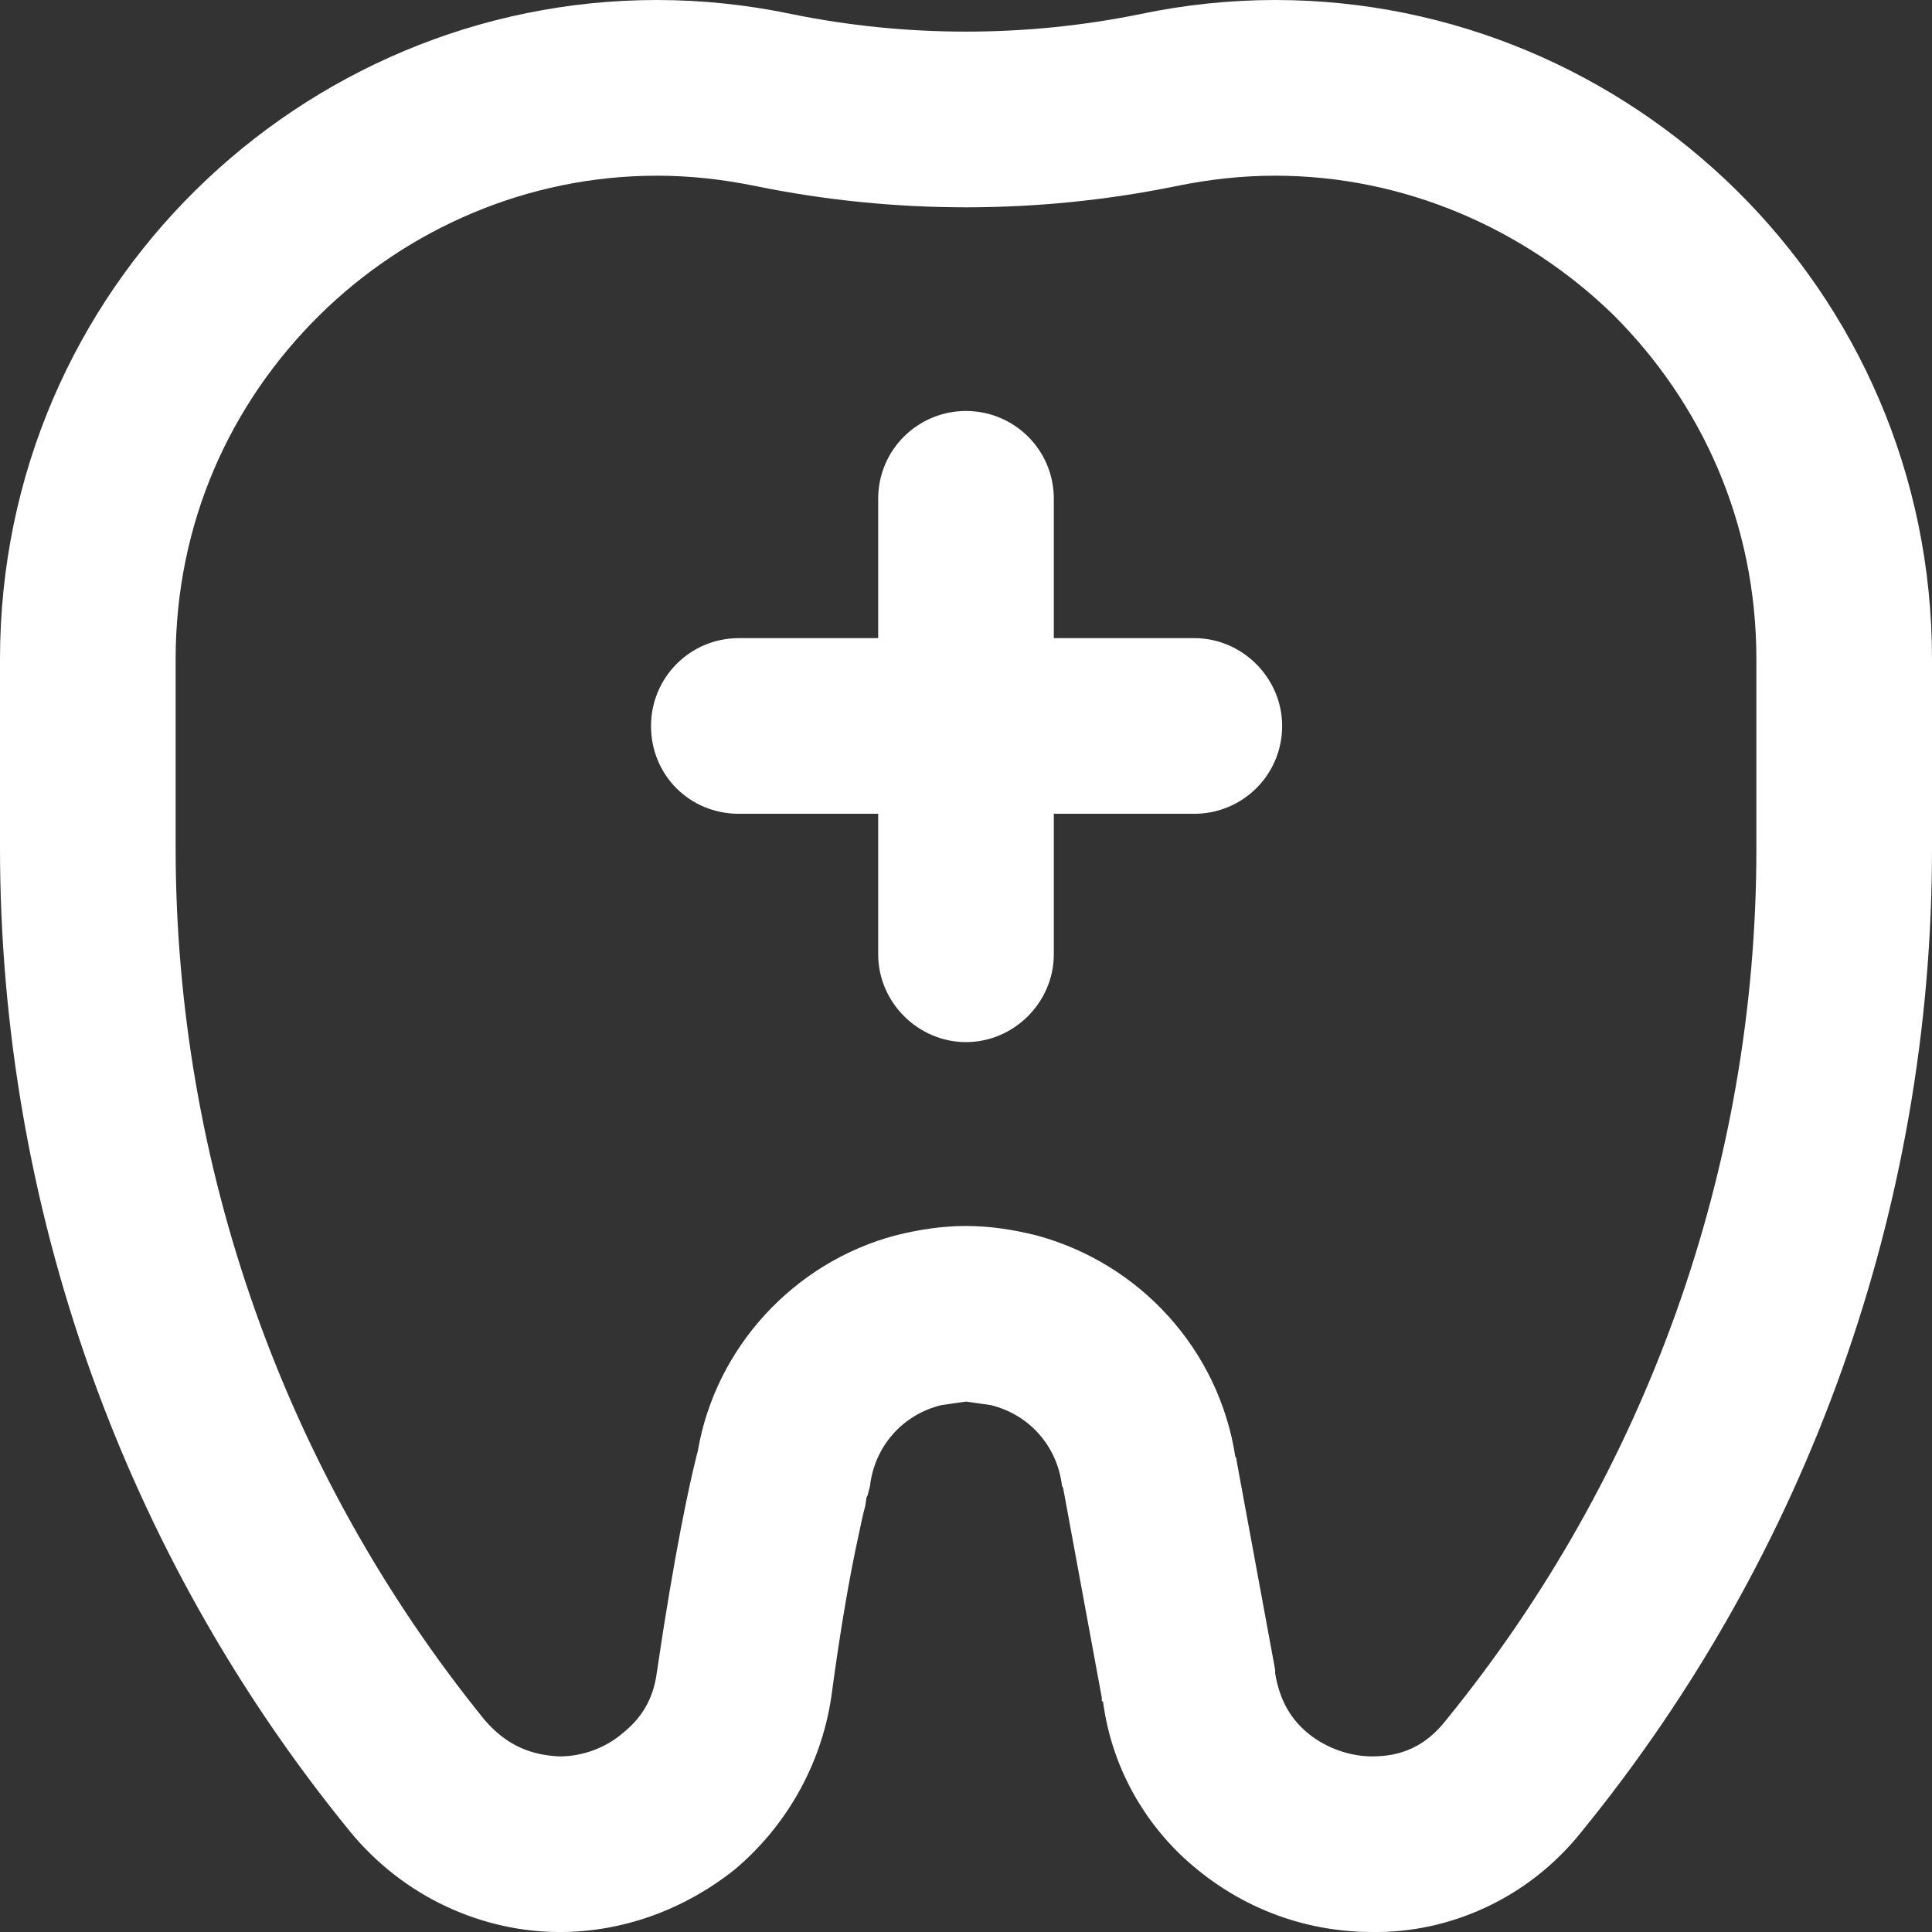
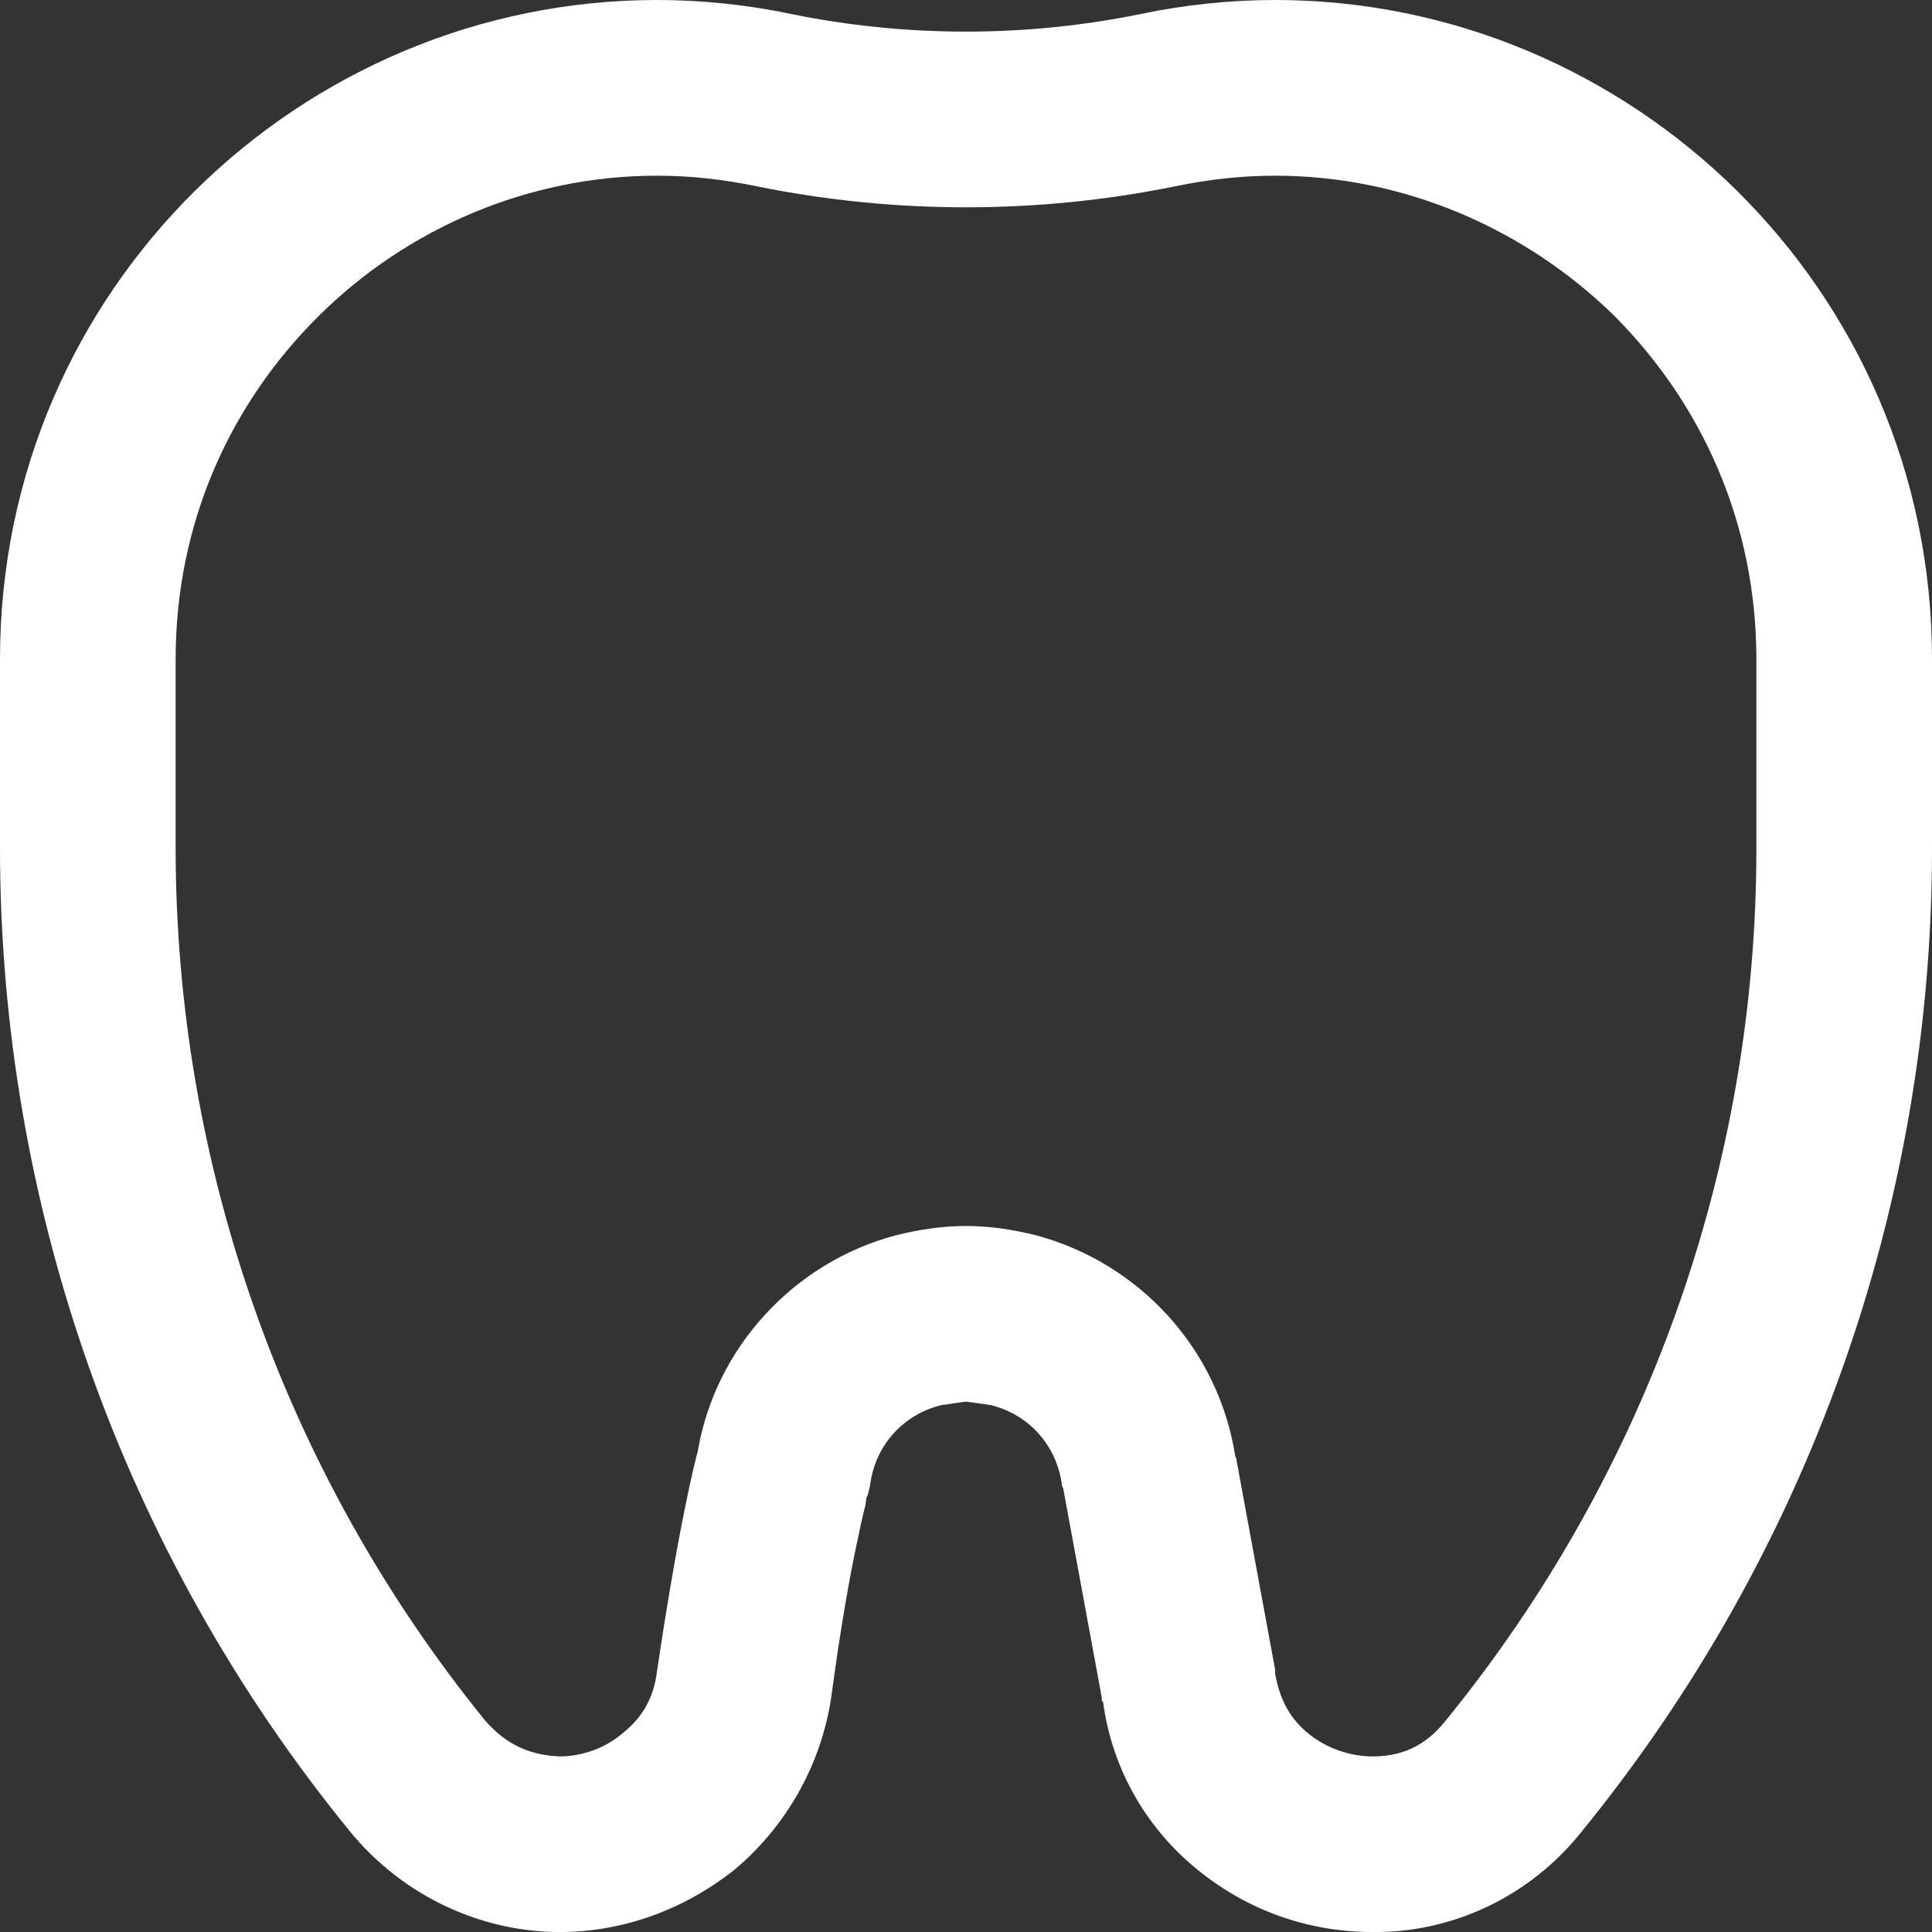
<svg xmlns="http://www.w3.org/2000/svg" id="svg6" xml:space="preserve" viewBox="0 880.5 576 576.009" height="576.009" width="576" version="1.1">
  <rect x="0" y="880.5" width="576" height="576.009" fill="#333333" stroke="none" />
  <defs id="defs10" />
-   <path style="fill:#ffffff" id="path2" d="m 261.817,1123.118 h -41.542 c -14.663,0 -26.183,-11.521 -26.183,-26.183 0,-14.311 11.52,-26.183 26.183,-26.183 h 41.542 v -41.542 c 0,-14.662 11.872,-26.183 26.183,-26.183 14.311,0 26.183,11.521 26.183,26.183 v 41.542 h 41.888 c 14.311,0 26.183,11.872 26.183,26.183 0,14.662 -11.872,26.183 -26.183,26.183 h -41.888 v 41.888 c 0,14.311 -11.872,26.183 -26.183,26.183 -14.311,0 -26.183,-11.872 -26.183,-26.183 z" />
  <path style="fill:#ffffff" id="path4" d="m 195.84,880.5 c 13.268,0 26.88,1.396 40.147,4.192 17.107,3.488 34.56,5.235 52.013,5.235 17.453,0 34.912,-1.747 52.013,-5.235 13.268,-2.79 26.88,-4.192 40.147,-4.192 105.772,0 195.84,85.876 195.84,196.538 0,10.471 0,46.08 0,56.551 0,106.822 -37.005,210.15 -104.378,292.889 -16.058,20.25 -39.795,30.368 -62.489,30.022 -18.848,0 -37.005,-6.284 -52.013,-18.502 -14.311,-11.521 -25.485,-28.973 -28.275,-50.272 h -0.352 c 0,-0.352 0,-0.697 0,-1.049 l -11.521,-62.49 -0.352,-0.697 c -1.396,-11.872 -9.773,-21.293 -21.293,-24.09 l -7.328,-1.036 -7.328,1.049 c -11.52,2.791 -19.897,12.218 -21.292,24.09 l -0.698,2.79 -0.352,0.698 -0.352,2.444 c -0.698,2.445 -1.395,5.934 -2.445,10.822 -2.093,9.773 -4.89,25.133 -7.68,46.08 -3.142,21.293 -14.31,39.45 -28.973,51.668 -15.008,11.871 -33.165,18.502 -52.013,18.502 -22.688,0 -46.432,-10.125 -62.835,-30.368 C 36.653,1343.4 0,1240.066 0,1133.243 v -56.205 C 0,966.376 90.067,880.5 195.84,880.5 Z m 11.52,435.322 c 0.352,-1.747 0.698,-2.445 0.698,-2.791 5.235,-30.72 28.627,-56.204 58.995,-64.23 6.982,-1.747 13.965,-2.79 20.947,-2.79 6.982,0 13.965,1.05 20.947,2.79 31.072,8.378 54.458,34.208 59.347,65.979 0.353,0.352 0.353,0.697 0.353,1.049 l 11.52,62.49 v 1.05 c 1.396,8.377 4.89,13.964 10.125,18.15 5.235,4.191 12.218,6.63 18.849,6.63 8.377,0 15.712,-2.79 21.99,-10.822 59.692,-73.312 92.512,-164.769 92.512,-259.725 0,-10.471 0,-46.08 0,-56.551 0,-40.845 -16.409,-76.448 -42.592,-102.63 -26.528,-25.831 -62.49,-41.543 -100.89,-41.543 -9.773,0 -19.552,1.05 -29.671,3.143 -20.595,4.192 -41.542,6.285 -62.489,6.285 -20.947,0 -41.888,-2.093 -62.49,-6.285 -10.125,-2.093 -19.897,-3.143 -29.67,-3.143 -38.4,0 -74.355,15.712 -100.538,41.543 -26.528,26.182 -42.938,61.792 -42.938,102.63 v 56.205 c 0,94.604 32.467,186.413 92.16,260.07 6.63,7.68 13.965,10.471 22.342,10.822 6.63,0 13.613,-2.444 18.848,-6.982 5.235,-4.192 9.075,-9.772 10.125,-18.15 5.235,-35.616 9.773,-56.218 11.52,-63.194 z" />
</svg>